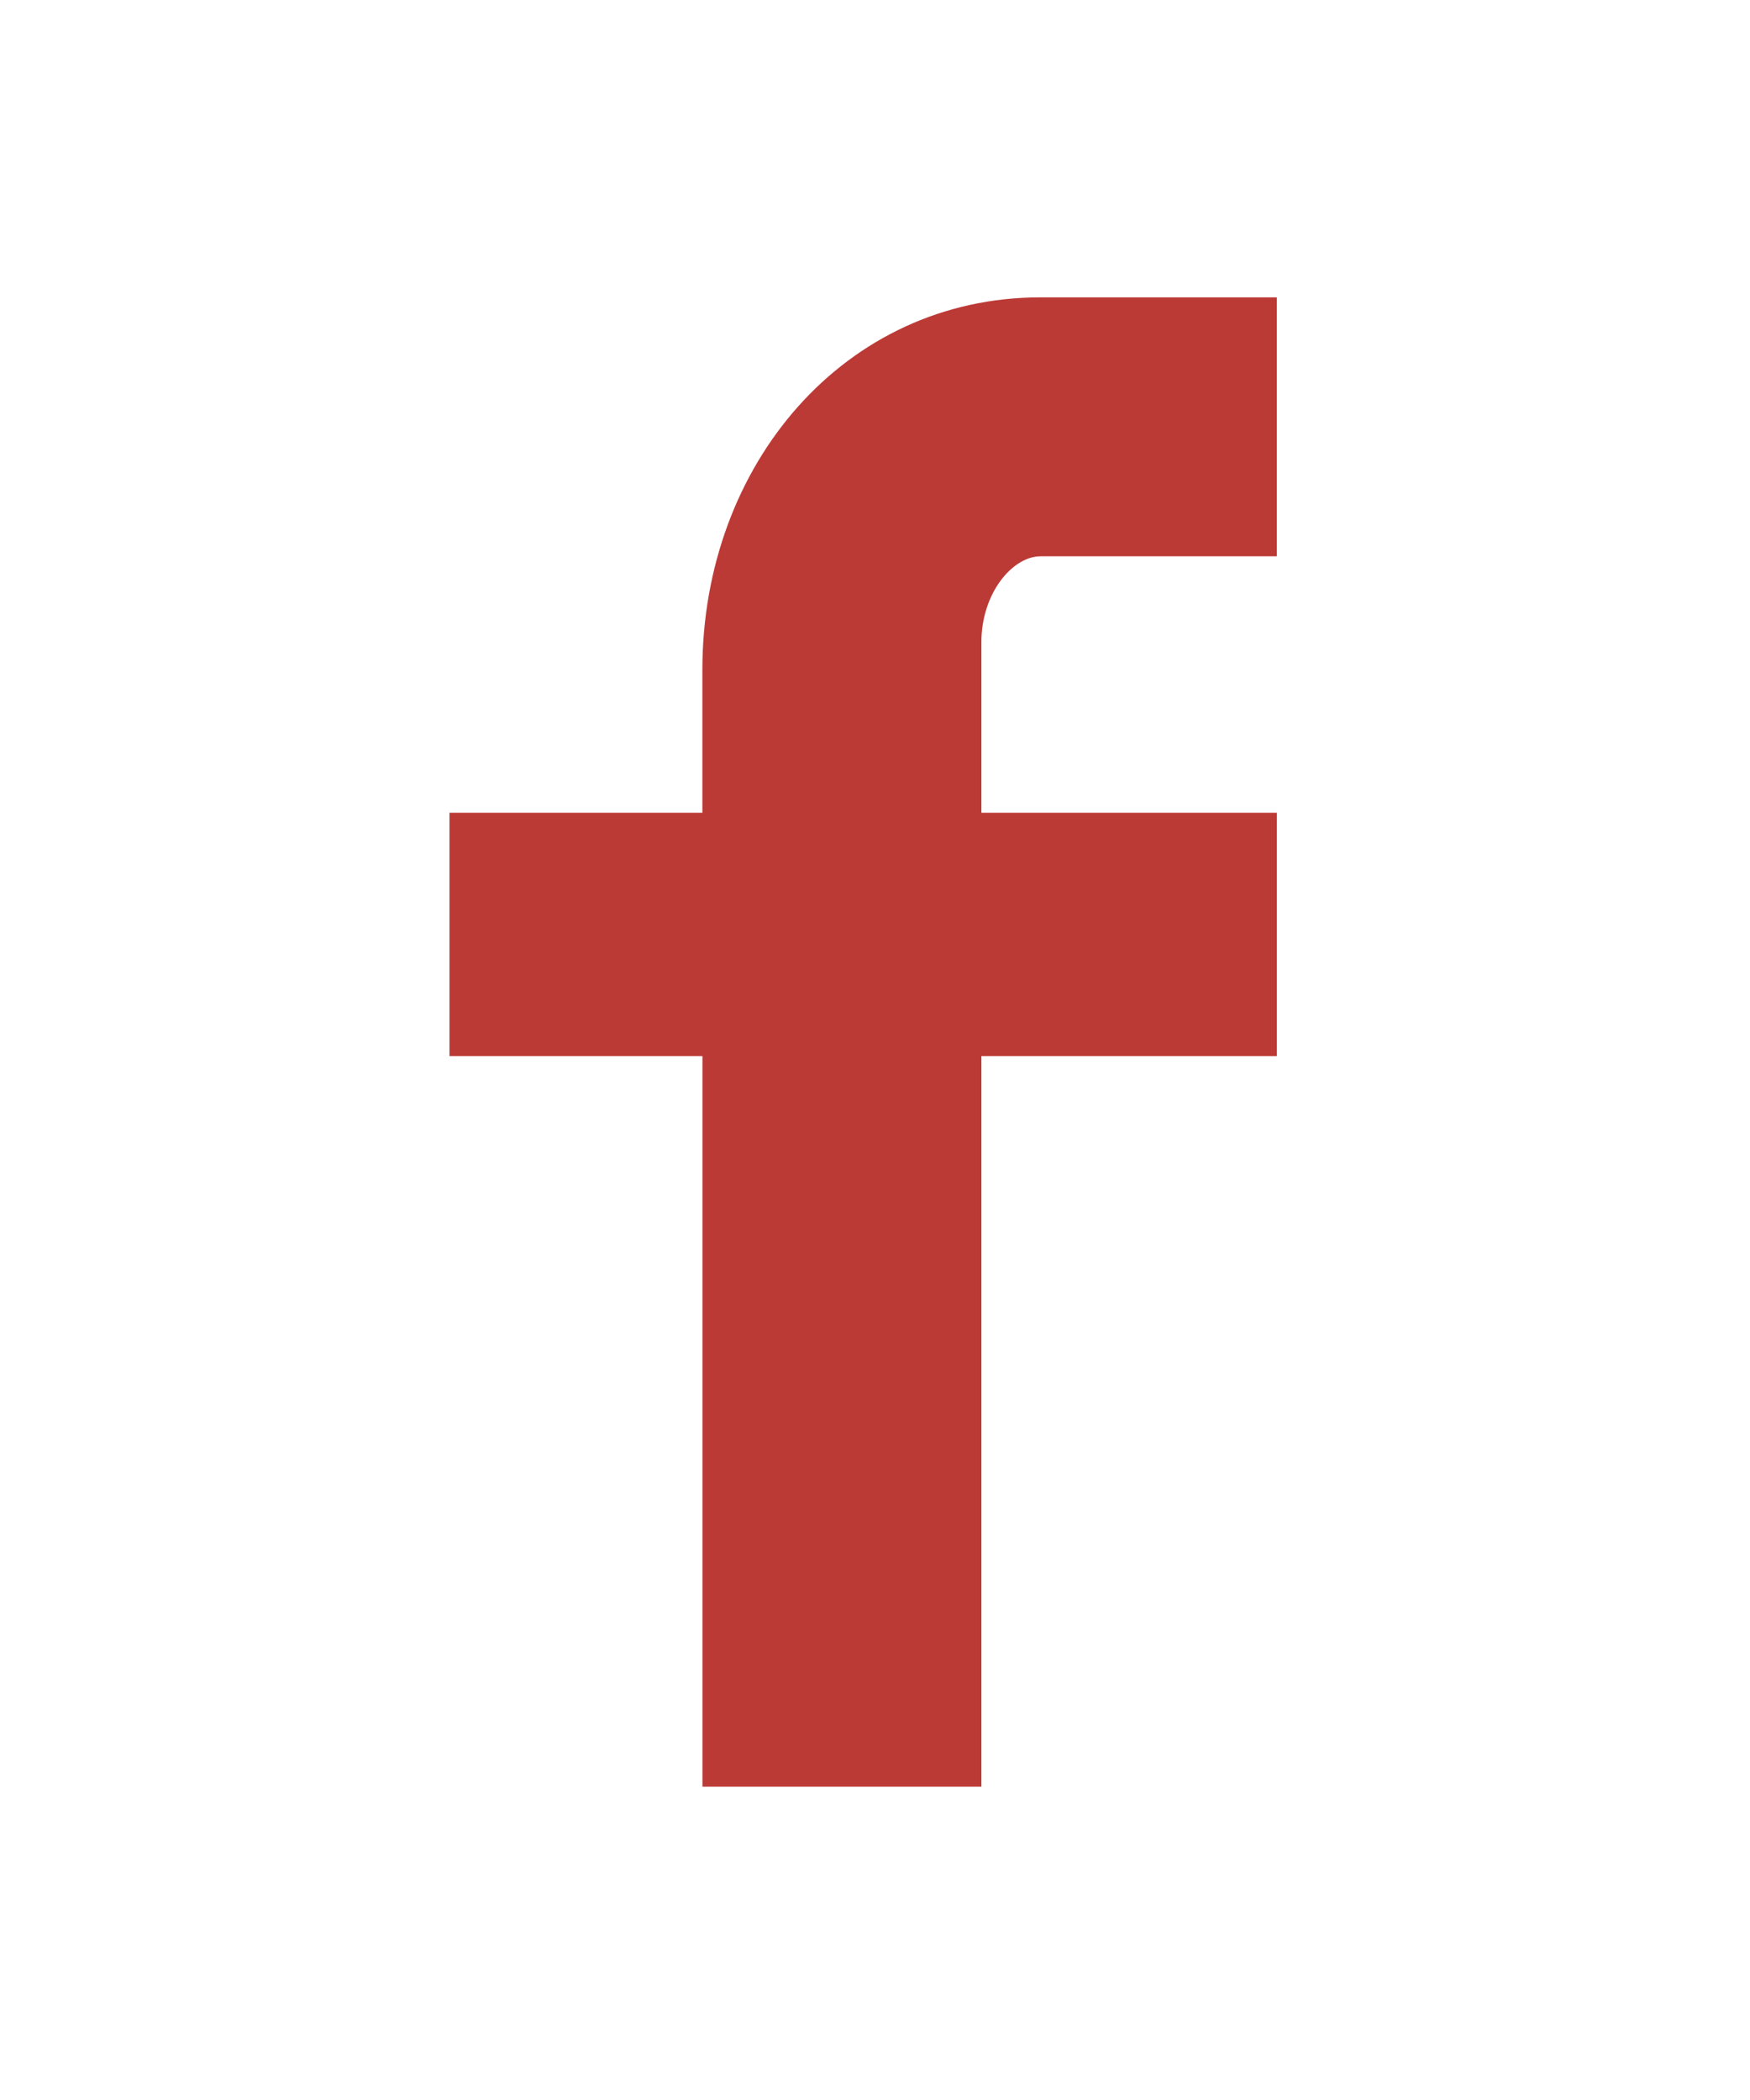
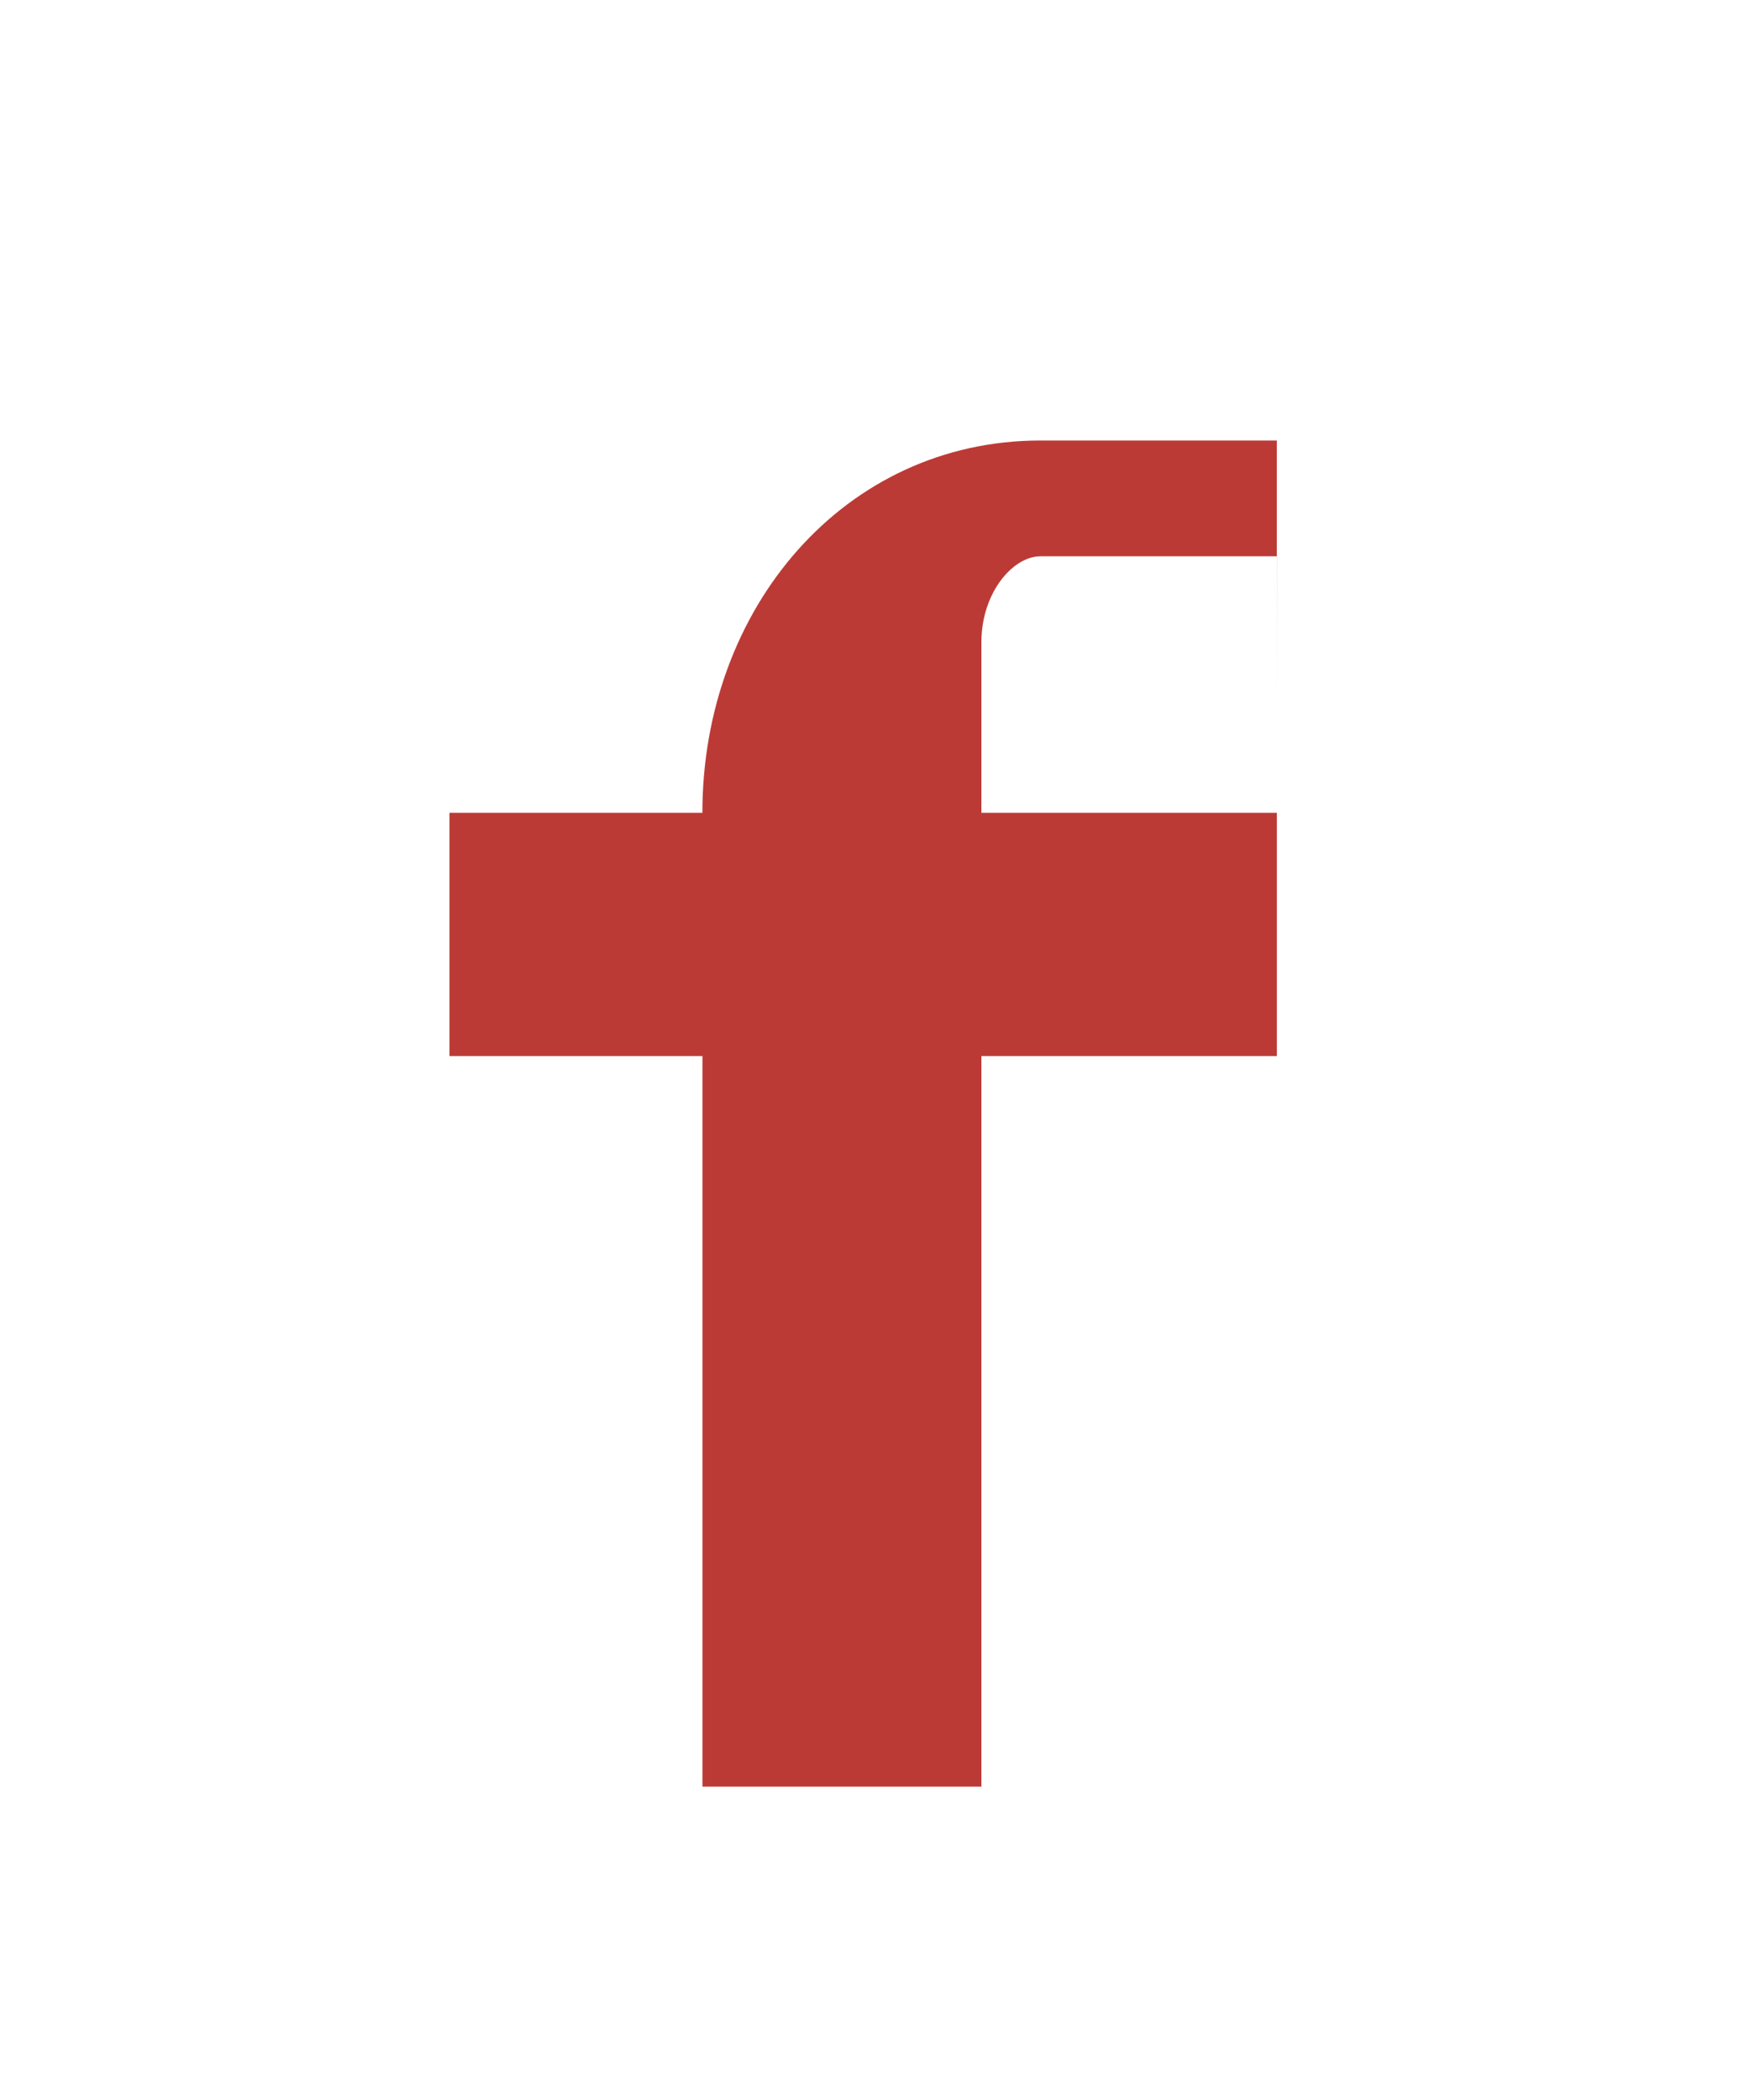
<svg xmlns="http://www.w3.org/2000/svg" width="25" height="30">
-   <path fill="#bc3a36" d="M18.241 7.947h-3.376c-.399 0-.845.525-.845 1.227v2.438h4.221v3.475H14.02v10.436h-3.985V15.087H6.421v-3.475h3.613V9.567c0-2.933 2.036-5.319 4.83-5.319h3.376v3.699z" />
+   <path fill="#bc3a36" d="M18.241 7.947h-3.376c-.399 0-.845.525-.845 1.227v2.438h4.221v3.475H14.02v10.436h-3.985V15.087H6.421v-3.475h3.613c0-2.933 2.036-5.319 4.83-5.319h3.376v3.699z" />
</svg>